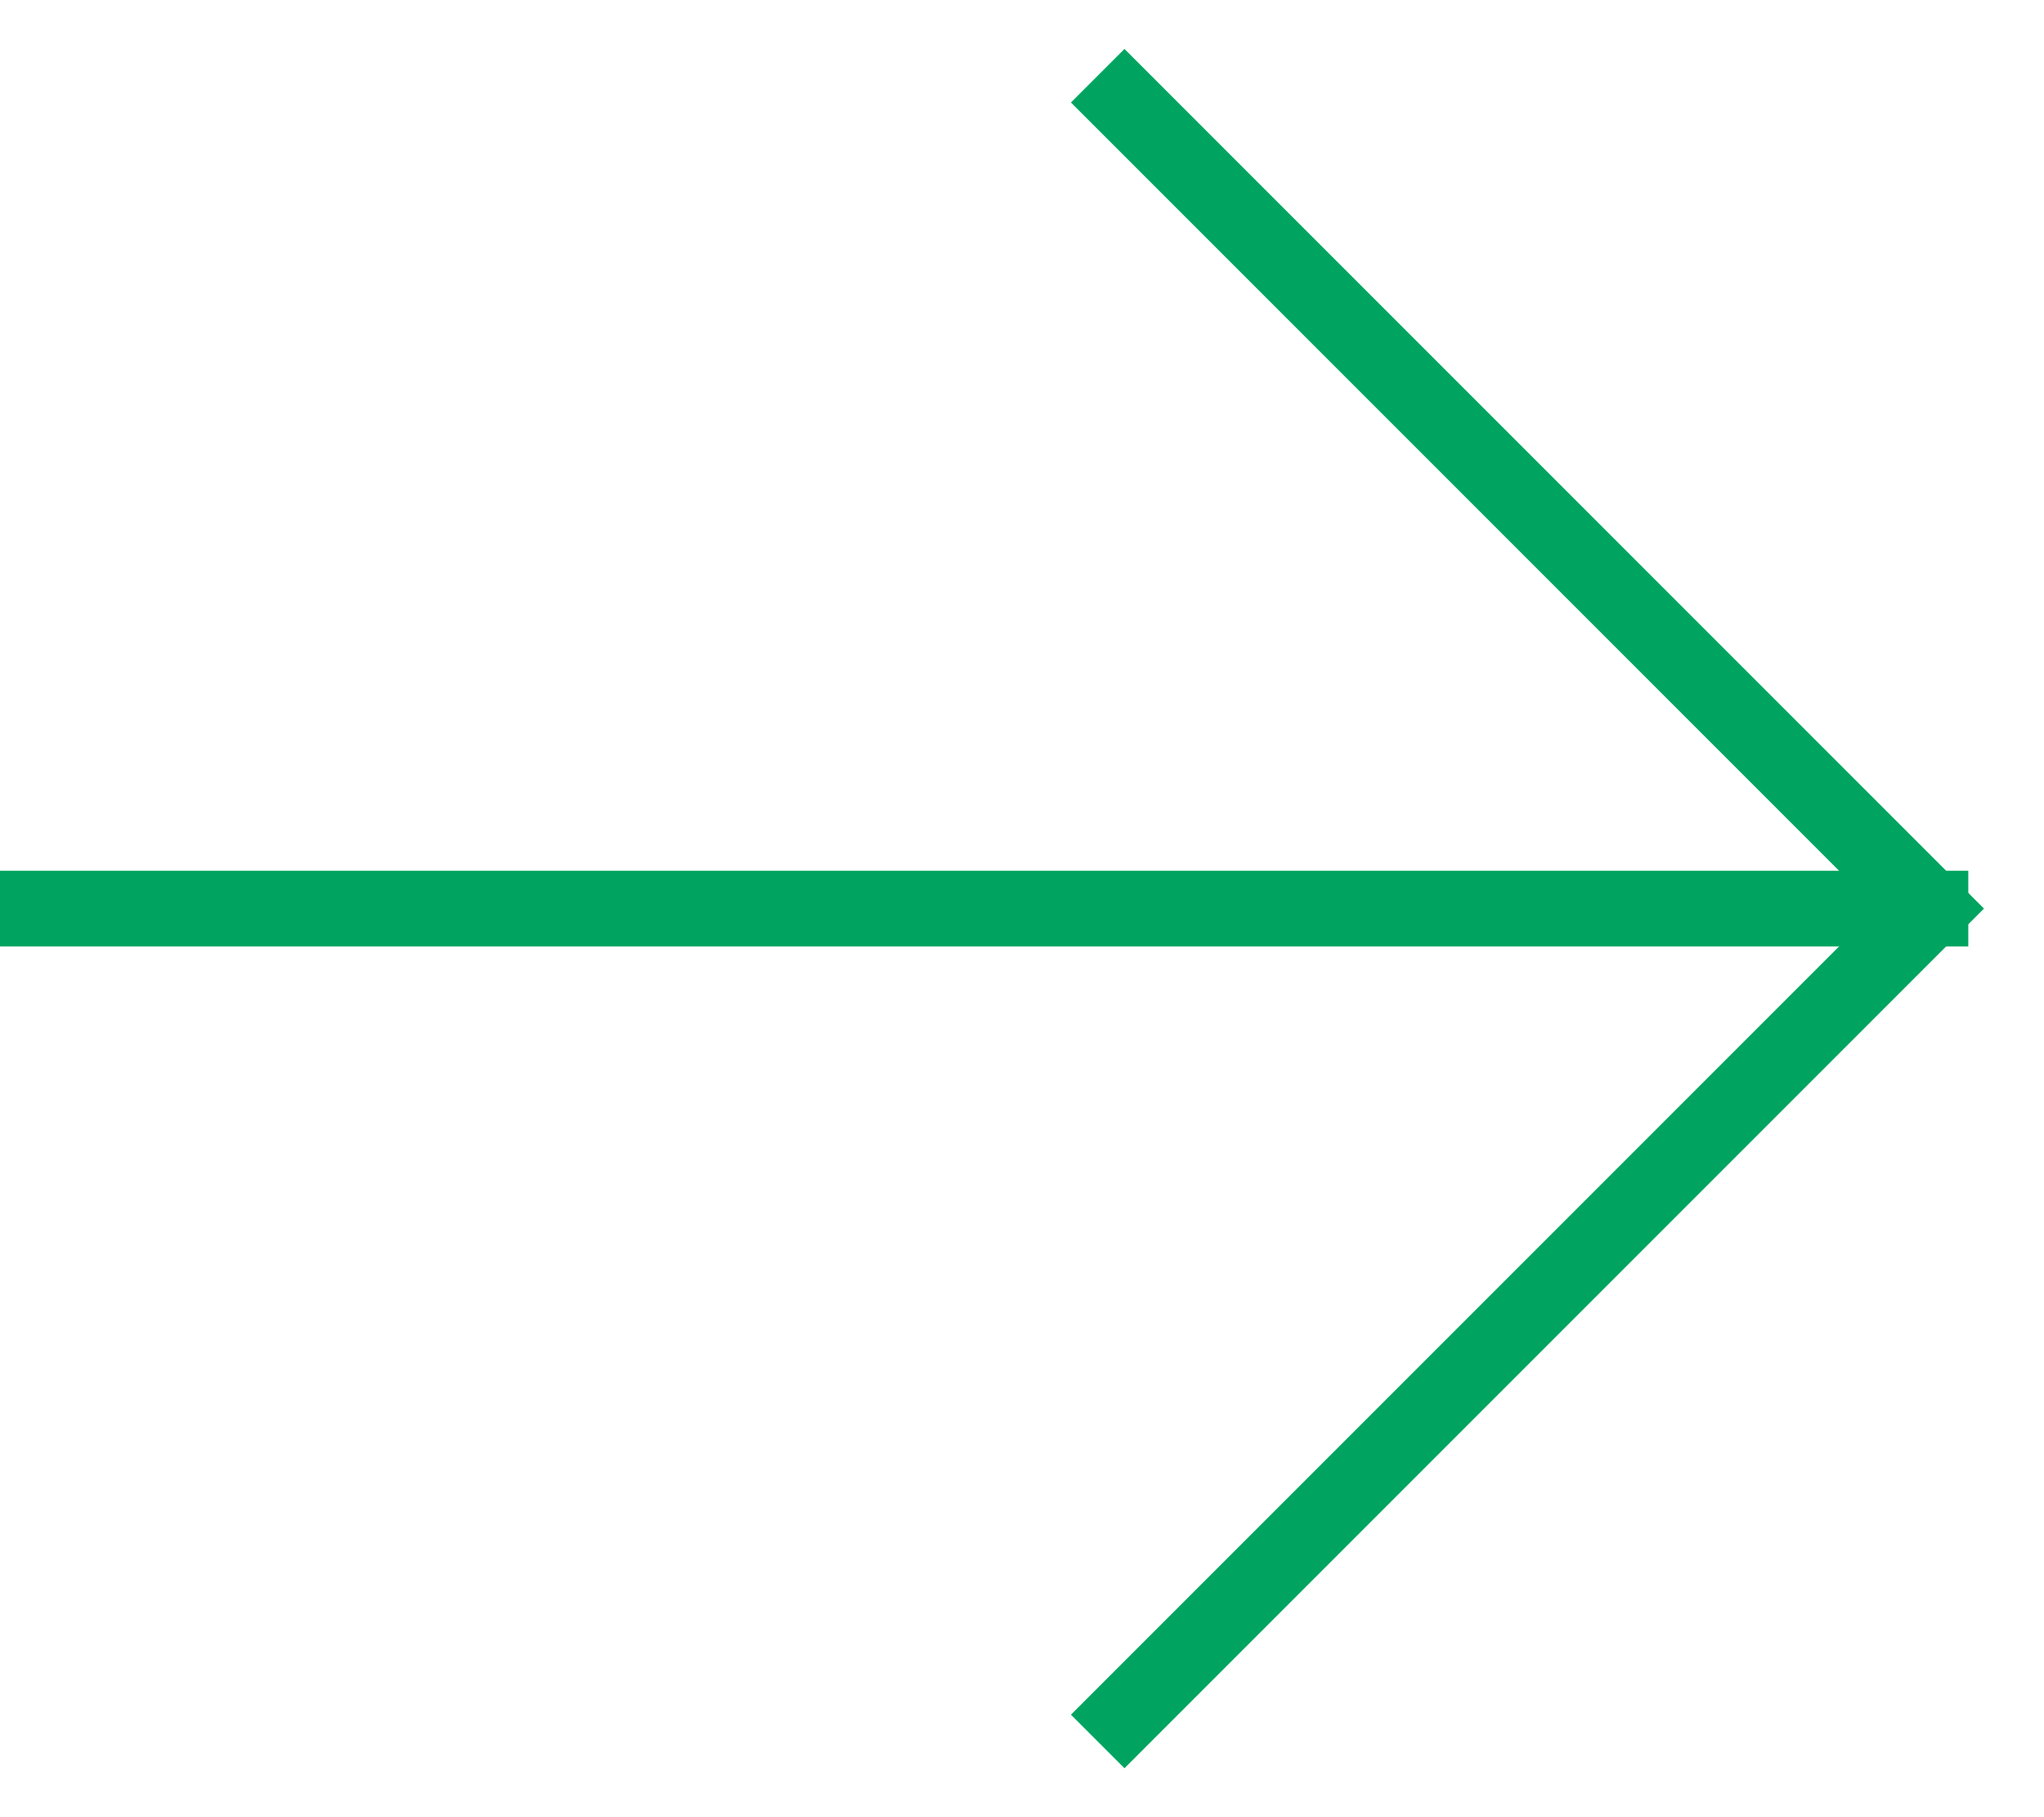
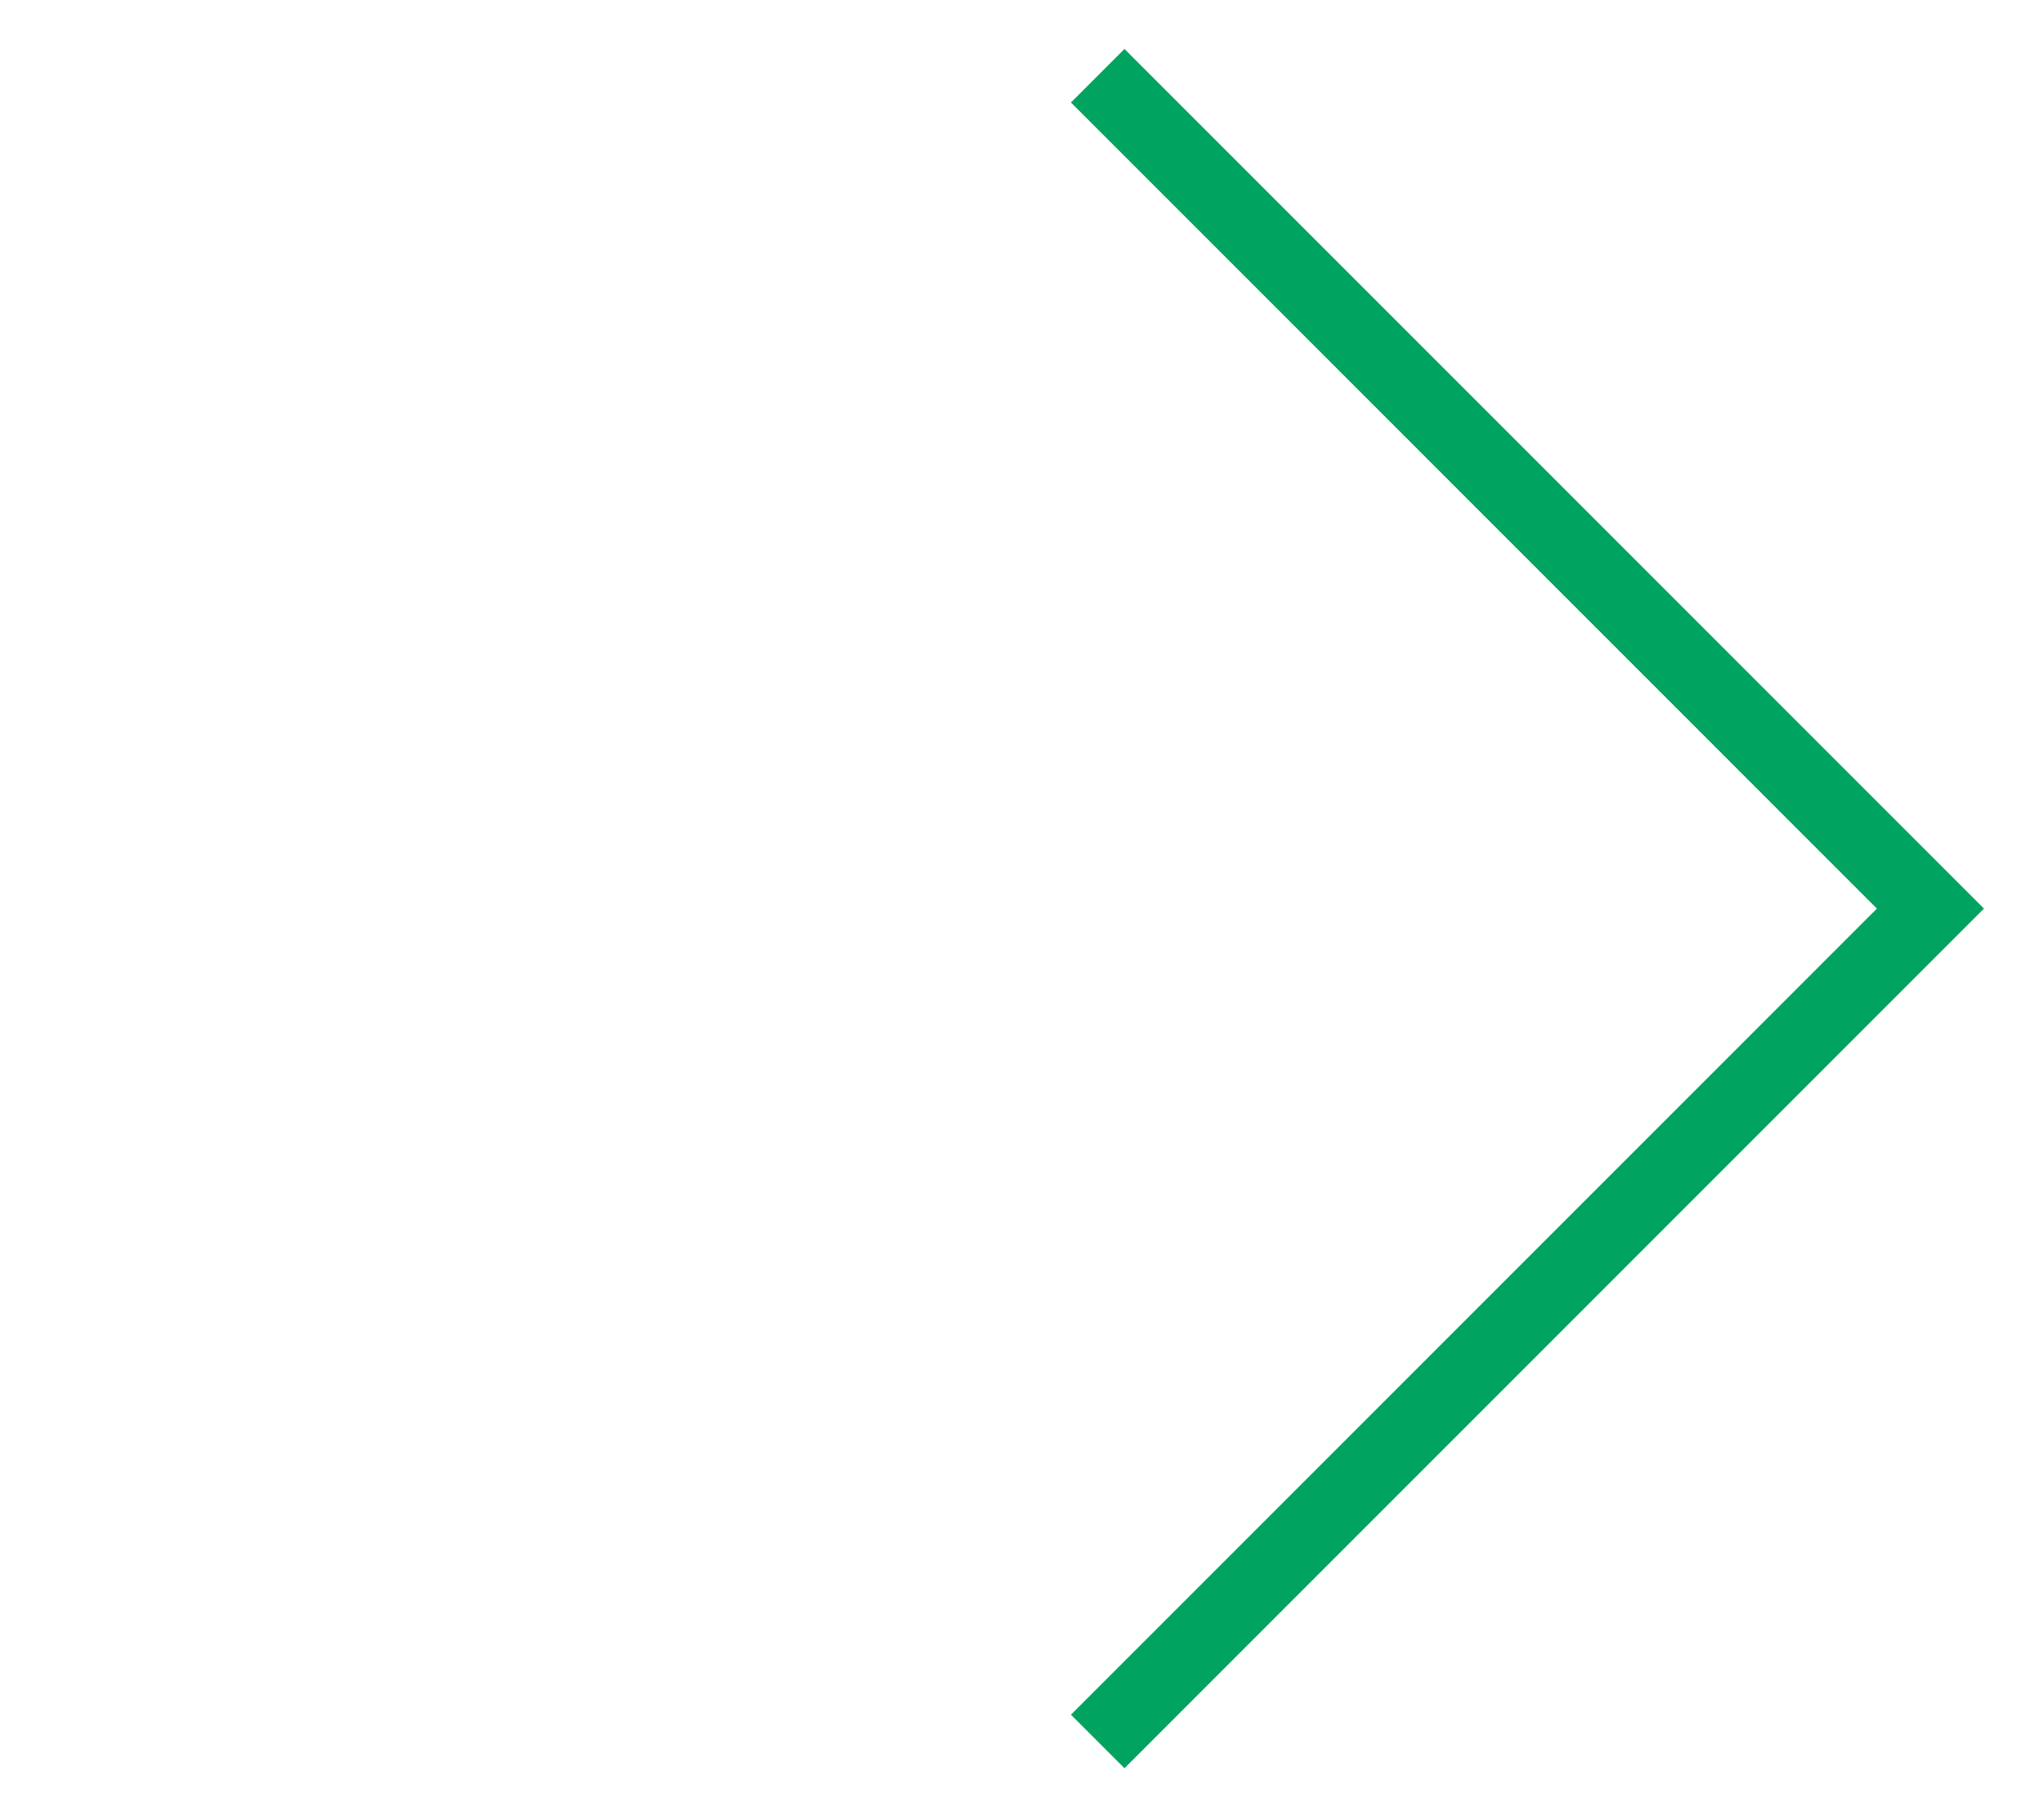
<svg xmlns="http://www.w3.org/2000/svg" width="27" height="24" viewBox="0 0 27 24" fill="none">
-   <path d="M0 12L26 12" stroke="#00A460" />
  <path d="M14.5 1L25.5 12L14.5 23" stroke="#00A460" />
</svg>